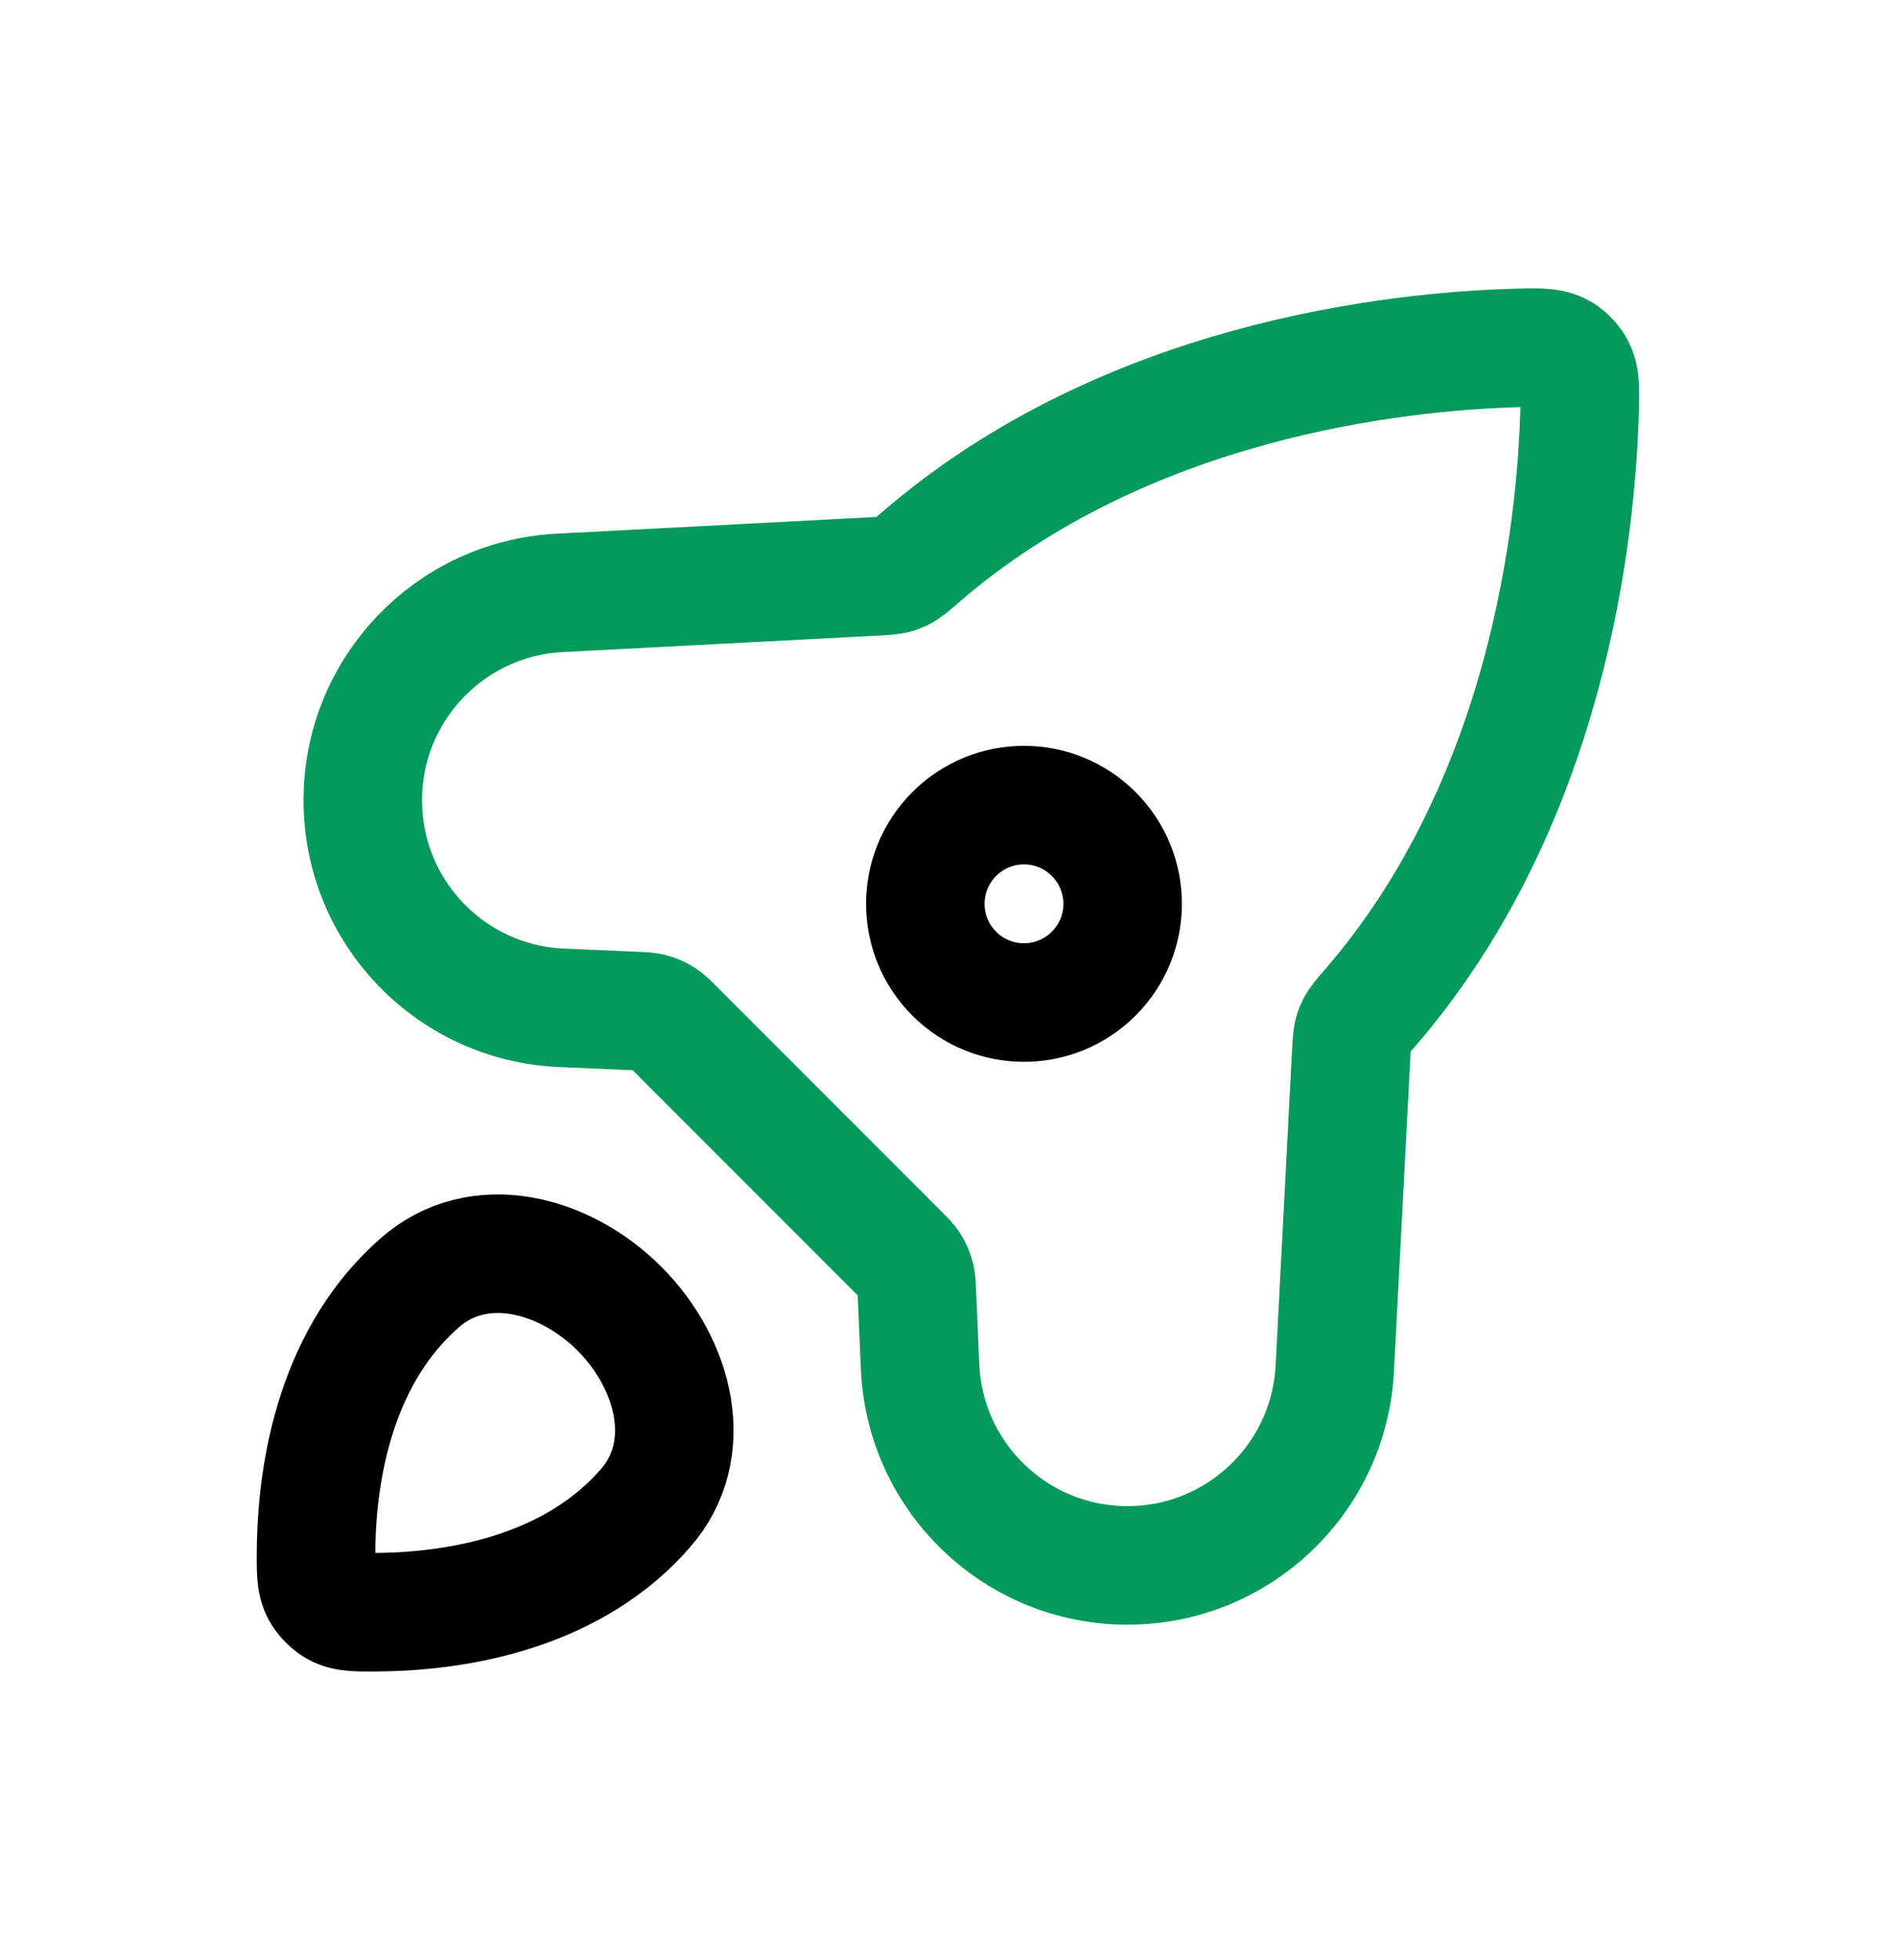
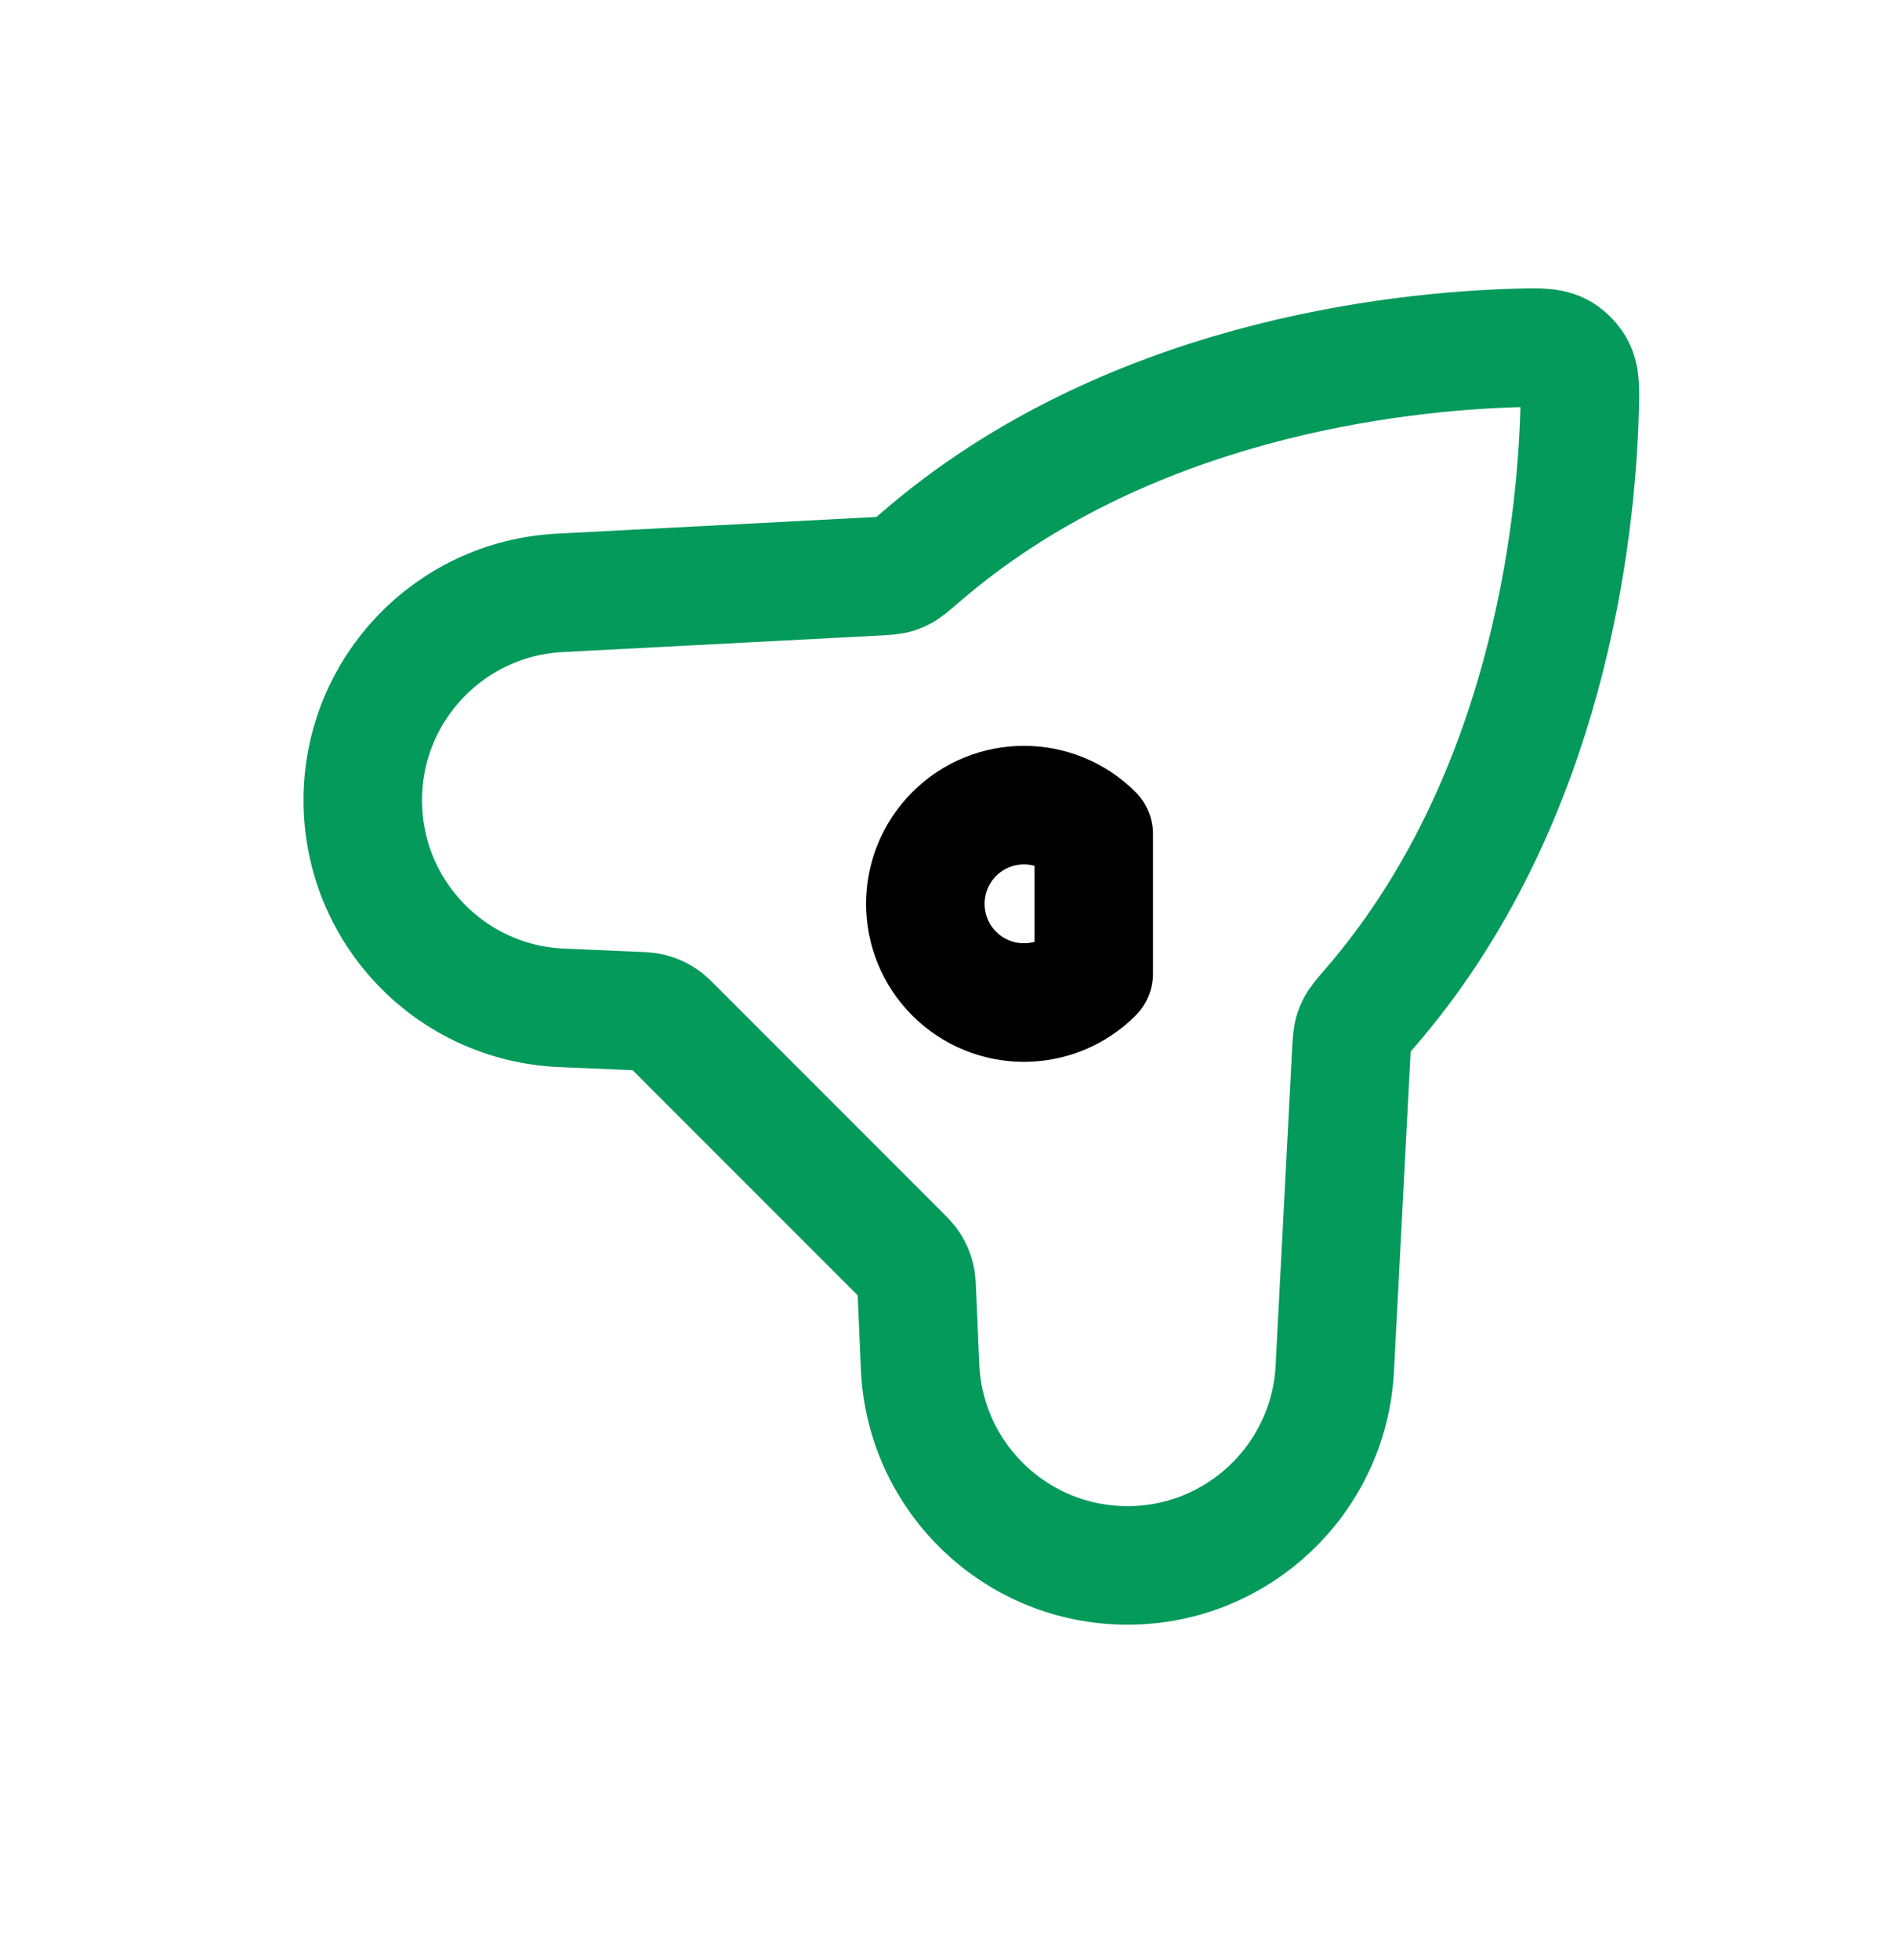
<svg xmlns="http://www.w3.org/2000/svg" width="30" height="31" viewBox="0 0 30 31" fill="none">
  <path d="M24.006 5.502C22.101 5.555 17.803 6.008 14.555 8.821C14.409 8.947 14.336 9.01 14.261 9.046C14.235 9.058 14.212 9.067 14.185 9.077C14.106 9.102 14.017 9.107 13.84 9.116L8.855 9.376C7.109 9.467 5.74 10.908 5.74 12.656C5.74 14.416 7.127 15.863 8.885 15.938L10.094 15.99C10.171 15.993 10.21 15.995 10.247 16.001C10.351 16.018 10.449 16.061 10.532 16.126C10.561 16.149 10.589 16.177 10.643 16.231L10.643 16.231L14.265 19.853C14.32 19.907 14.347 19.935 14.37 19.964C14.435 20.047 14.478 20.145 14.495 20.249C14.501 20.286 14.503 20.325 14.506 20.402L14.558 21.611C14.633 23.369 16.08 24.756 17.84 24.756C19.588 24.756 21.03 23.387 21.12 21.642L21.38 16.656C21.389 16.479 21.394 16.391 21.42 16.311C21.429 16.284 21.438 16.261 21.451 16.235C21.487 16.16 21.55 16.087 21.676 15.942L21.676 15.942C24.488 12.694 24.941 8.395 24.994 6.49C25.005 6.113 25.01 5.924 24.887 5.753C24.852 5.704 24.793 5.644 24.744 5.609C24.573 5.486 24.384 5.492 24.006 5.502Z" stroke="#049A5B" stroke-width="1.875" stroke-linejoin="round" />
-   <path d="M5 24.608C5 24.919 5.001 25.075 5.12 25.239C5.151 25.282 5.214 25.345 5.258 25.377C5.422 25.496 5.577 25.496 5.888 25.496C6.947 25.498 8.779 25.298 10.024 24.054C10.086 23.991 10.148 23.925 10.208 23.857C11.025 22.93 10.674 21.569 9.801 20.696V20.696C8.928 19.822 7.566 19.471 6.64 20.288C6.572 20.348 6.506 20.41 6.443 20.473C5.199 21.717 4.999 23.549 5 24.608Z" stroke="black" stroke-width="1.875" stroke-linejoin="round" />
-   <path d="M15.098 15.397C15.708 16.007 16.696 16.007 17.306 15.397V15.397C17.916 14.788 17.916 13.8 17.306 13.19V13.19C16.696 12.58 15.708 12.58 15.098 13.19V13.19C14.489 13.8 14.489 14.788 15.098 15.397V15.397Z" stroke="black" stroke-width="1.875" stroke-linejoin="round" />
+   <path d="M15.098 15.397C15.708 16.007 16.696 16.007 17.306 15.397V15.397V13.19C16.696 12.58 15.708 12.58 15.098 13.19V13.19C14.489 13.8 14.489 14.788 15.098 15.397V15.397Z" stroke="black" stroke-width="1.875" stroke-linejoin="round" />
</svg>